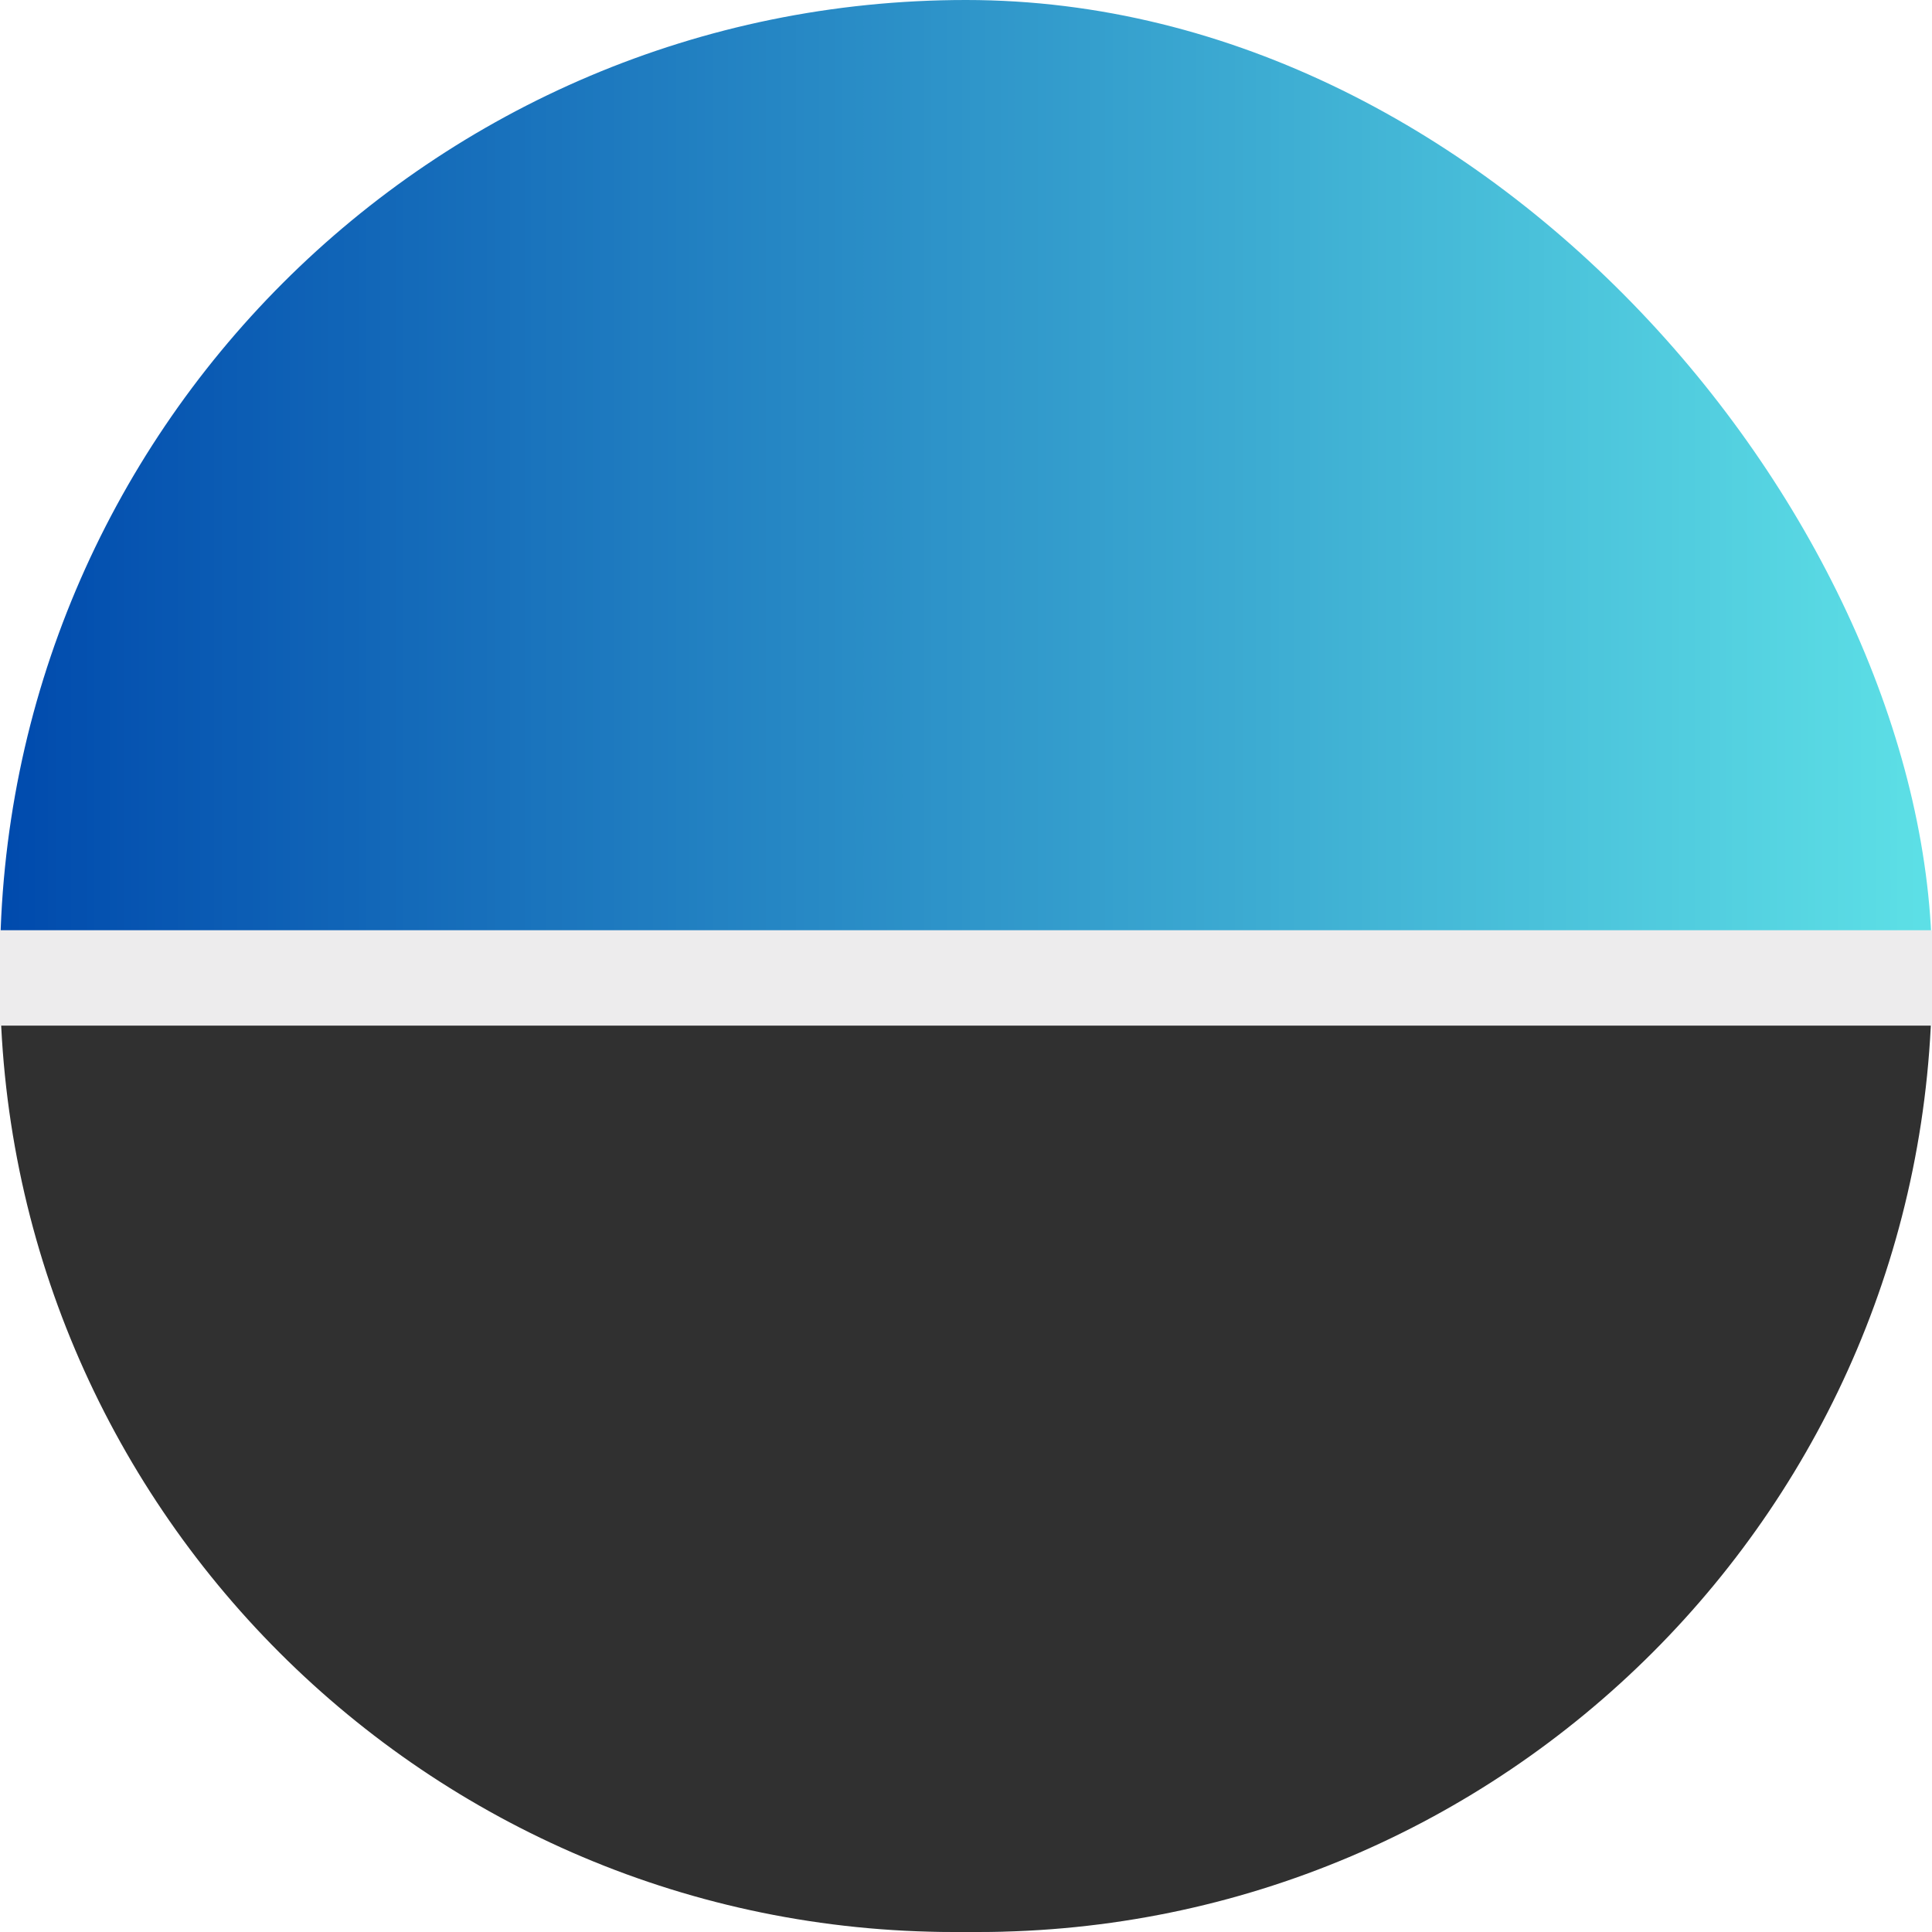
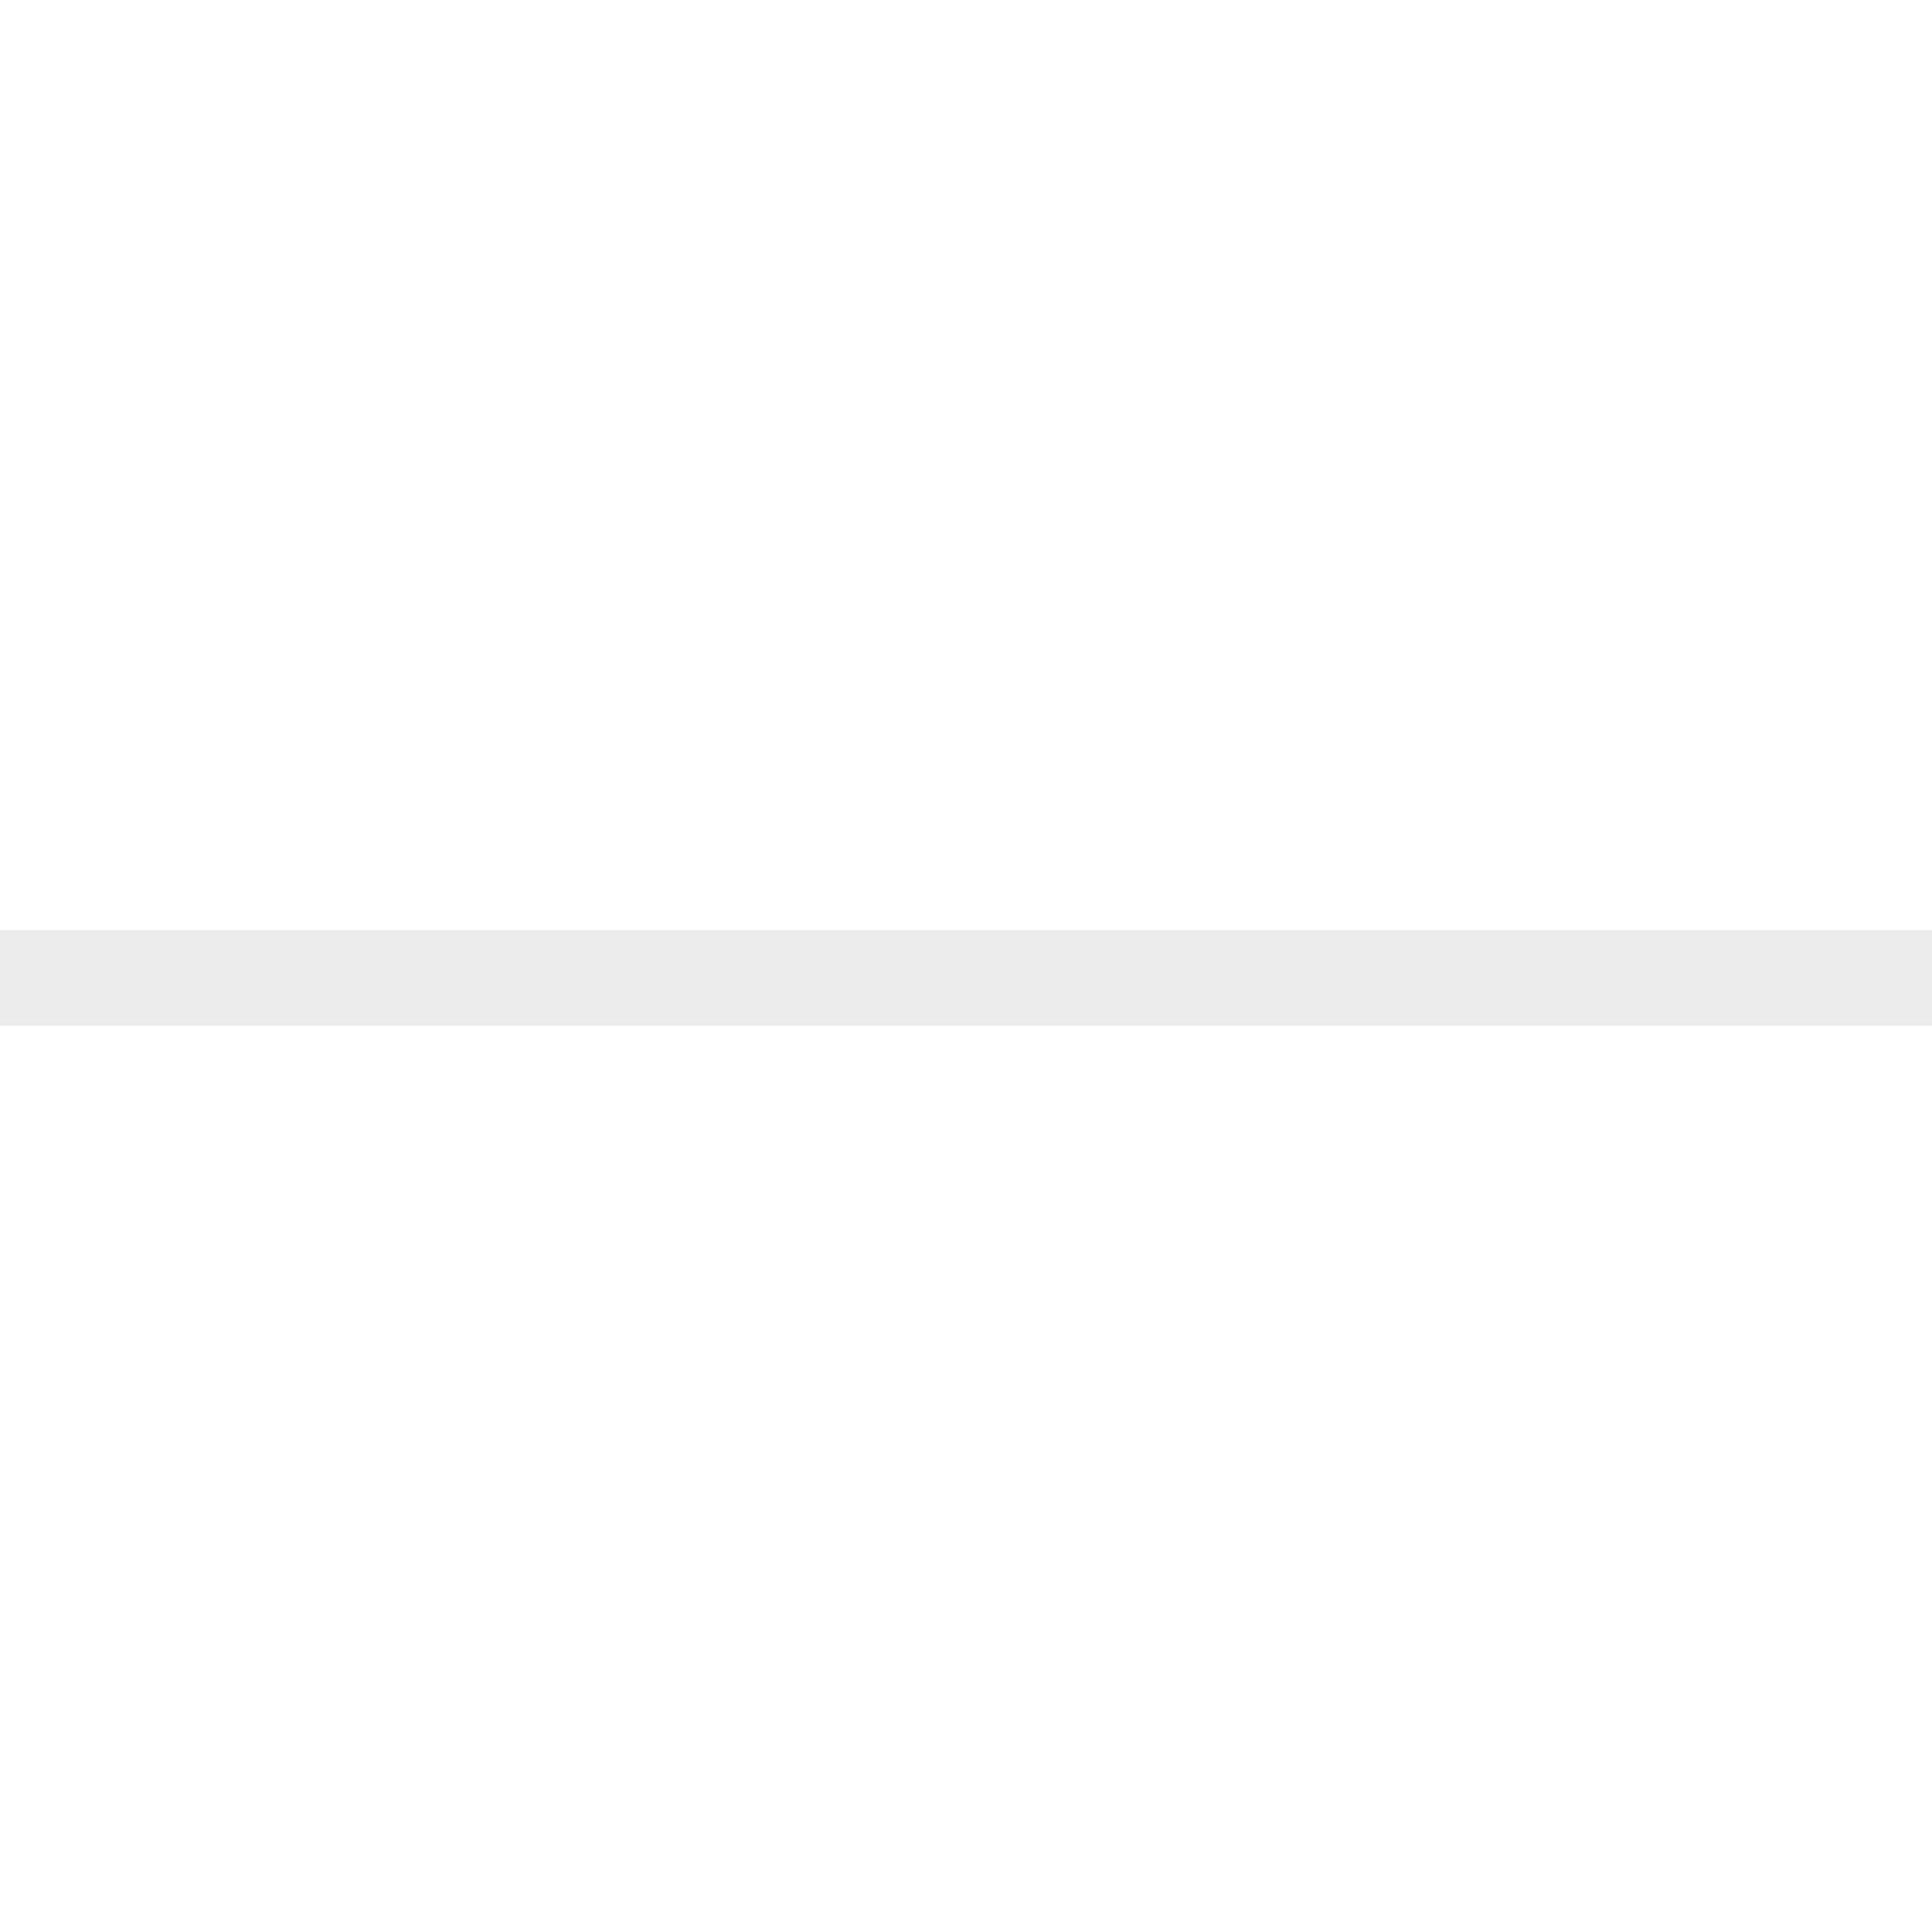
<svg xmlns="http://www.w3.org/2000/svg" width="81" height="81" viewBox="0 0 81 81" fill="none">
-   <rect width="81" height="81" rx="40.5" fill="url(#paint0_linear_13225_3423)" />
-   <path d="M0 41H81V41C81 63.091 63.091 81 41 81H40C17.909 81 0 63.091 0 41V41Z" fill="#303030" />
  <path d="M0 41L81 41" stroke="#EDECED" stroke-width="4" />
  <defs>
    <linearGradient id="paint0_linear_13225_3423" x1="81.002" y1="40.5" x2="-0" y2="40.5" gradientUnits="userSpaceOnUse">
      <stop stop-color="#5DE0E6" />
      <stop offset="0.004" stop-color="#5DDFE6" />
      <stop offset="0.008" stop-color="#5CDFE6" />
      <stop offset="0.012" stop-color="#5CDEE5" />
      <stop offset="0.016" stop-color="#5CDEE5" />
      <stop offset="0.02" stop-color="#5BDDE5" />
      <stop offset="0.023" stop-color="#5BDCE5" />
      <stop offset="0.027" stop-color="#5BDCE4" />
      <stop offset="0.031" stop-color="#5ADBE4" />
      <stop offset="0.035" stop-color="#5ADBE4" />
      <stop offset="0.039" stop-color="#59DAE4" />
      <stop offset="0.043" stop-color="#59D9E4" />
      <stop offset="0.047" stop-color="#59D9E3" />
      <stop offset="0.051" stop-color="#58D8E3" />
      <stop offset="0.055" stop-color="#58D8E3" />
      <stop offset="0.059" stop-color="#58D7E3" />
      <stop offset="0.062" stop-color="#57D7E2" />
      <stop offset="0.066" stop-color="#57D6E2" />
      <stop offset="0.07" stop-color="#57D5E2" />
      <stop offset="0.074" stop-color="#56D5E2" />
      <stop offset="0.078" stop-color="#56D4E2" />
      <stop offset="0.082" stop-color="#55D4E1" />
      <stop offset="0.086" stop-color="#55D3E1" />
      <stop offset="0.09" stop-color="#55D2E1" />
      <stop offset="0.094" stop-color="#54D2E1" />
      <stop offset="0.098" stop-color="#54D1E0" />
      <stop offset="0.102" stop-color="#54D1E0" />
      <stop offset="0.105" stop-color="#53D0E0" />
      <stop offset="0.109" stop-color="#53CFE0" />
      <stop offset="0.113" stop-color="#53CFE0" />
      <stop offset="0.117" stop-color="#52CEDF" />
      <stop offset="0.121" stop-color="#52CEDF" />
      <stop offset="0.125" stop-color="#51CDDF" />
      <stop offset="0.129" stop-color="#51CDDF" />
      <stop offset="0.133" stop-color="#51CCDE" />
      <stop offset="0.137" stop-color="#50CBDE" />
      <stop offset="0.141" stop-color="#50CBDE" />
      <stop offset="0.145" stop-color="#50CADE" />
      <stop offset="0.148" stop-color="#4FCADE" />
      <stop offset="0.152" stop-color="#4FC9DD" />
      <stop offset="0.156" stop-color="#4FC8DD" />
      <stop offset="0.16" stop-color="#4EC8DD" />
      <stop offset="0.164" stop-color="#4EC7DD" />
      <stop offset="0.168" stop-color="#4DC7DC" />
      <stop offset="0.172" stop-color="#4DC6DC" />
      <stop offset="0.176" stop-color="#4DC6DC" />
      <stop offset="0.18" stop-color="#4CC5DC" />
      <stop offset="0.184" stop-color="#4CC4DC" />
      <stop offset="0.188" stop-color="#4CC4DB" />
      <stop offset="0.191" stop-color="#4BC3DB" />
      <stop offset="0.195" stop-color="#4BC3DB" />
      <stop offset="0.199" stop-color="#4BC2DB" />
      <stop offset="0.203" stop-color="#4AC1DA" />
      <stop offset="0.207" stop-color="#4AC1DA" />
      <stop offset="0.211" stop-color="#49C0DA" />
      <stop offset="0.215" stop-color="#49C0DA" />
      <stop offset="0.219" stop-color="#49BFDA" />
      <stop offset="0.223" stop-color="#48BFD9" />
      <stop offset="0.227" stop-color="#48BED9" />
      <stop offset="0.23" stop-color="#48BDD9" />
      <stop offset="0.234" stop-color="#47BDD9" />
      <stop offset="0.238" stop-color="#47BCD8" />
      <stop offset="0.242" stop-color="#47BCD8" />
      <stop offset="0.246" stop-color="#46BBD8" />
      <stop offset="0.25" stop-color="#46BAD8" />
      <stop offset="0.254" stop-color="#45BAD8" />
      <stop offset="0.258" stop-color="#45B9D7" />
      <stop offset="0.262" stop-color="#45B9D7" />
      <stop offset="0.266" stop-color="#44B8D7" />
      <stop offset="0.27" stop-color="#44B7D7" />
      <stop offset="0.273" stop-color="#44B7D6" />
      <stop offset="0.277" stop-color="#43B6D6" />
      <stop offset="0.281" stop-color="#43B6D6" />
      <stop offset="0.285" stop-color="#43B5D6" />
      <stop offset="0.289" stop-color="#42B5D5" />
      <stop offset="0.293" stop-color="#42B4D5" />
      <stop offset="0.297" stop-color="#41B3D5" />
      <stop offset="0.301" stop-color="#41B3D5" />
      <stop offset="0.305" stop-color="#41B2D5" />
      <stop offset="0.309" stop-color="#40B2D4" />
      <stop offset="0.312" stop-color="#40B1D4" />
      <stop offset="0.316" stop-color="#40B0D4" />
      <stop offset="0.32" stop-color="#3FB0D4" />
      <stop offset="0.324" stop-color="#3FAFD3" />
      <stop offset="0.328" stop-color="#3FAFD3" />
      <stop offset="0.332" stop-color="#3EAED3" />
      <stop offset="0.336" stop-color="#3EAED3" />
      <stop offset="0.34" stop-color="#3DADD3" />
      <stop offset="0.344" stop-color="#3DACD2" />
      <stop offset="0.348" stop-color="#3DACD2" />
      <stop offset="0.352" stop-color="#3CABD2" />
      <stop offset="0.355" stop-color="#3CABD2" />
      <stop offset="0.359" stop-color="#3CAAD1" />
      <stop offset="0.363" stop-color="#3BA9D1" />
      <stop offset="0.367" stop-color="#3BA9D1" />
      <stop offset="0.371" stop-color="#3BA8D1" />
      <stop offset="0.375" stop-color="#3AA8D1" />
      <stop offset="0.379" stop-color="#3AA7D0" />
      <stop offset="0.383" stop-color="#39A6D0" />
      <stop offset="0.387" stop-color="#39A6D0" />
      <stop offset="0.391" stop-color="#39A5D0" />
      <stop offset="0.395" stop-color="#38A5CF" />
      <stop offset="0.398" stop-color="#38A4CF" />
      <stop offset="0.402" stop-color="#38A4CF" />
      <stop offset="0.406" stop-color="#37A3CF" />
      <stop offset="0.41" stop-color="#37A2CF" />
      <stop offset="0.414" stop-color="#37A2CE" />
      <stop offset="0.418" stop-color="#36A1CE" />
      <stop offset="0.422" stop-color="#36A1CE" />
      <stop offset="0.426" stop-color="#35A0CE" />
      <stop offset="0.43" stop-color="#359FCD" />
      <stop offset="0.434" stop-color="#359FCD" />
      <stop offset="0.438" stop-color="#349ECD" />
      <stop offset="0.441" stop-color="#349ECD" />
      <stop offset="0.445" stop-color="#349DCD" />
      <stop offset="0.449" stop-color="#339DCC" />
      <stop offset="0.453" stop-color="#339CCC" />
      <stop offset="0.457" stop-color="#339BCC" />
      <stop offset="0.461" stop-color="#329BCC" />
      <stop offset="0.465" stop-color="#329ACB" />
      <stop offset="0.469" stop-color="#319ACB" />
      <stop offset="0.473" stop-color="#3199CB" />
      <stop offset="0.477" stop-color="#3198CB" />
      <stop offset="0.48" stop-color="#3098CB" />
      <stop offset="0.484" stop-color="#3097CA" />
      <stop offset="0.488" stop-color="#3097CA" />
      <stop offset="0.492" stop-color="#2F96CA" />
      <stop offset="0.496" stop-color="#2F96CA" />
      <stop offset="0.5" stop-color="#2F95C9" />
      <stop offset="0.504" stop-color="#2E94C9" />
      <stop offset="0.508" stop-color="#2E94C9" />
      <stop offset="0.512" stop-color="#2D93C9" />
      <stop offset="0.516" stop-color="#2D93C9" />
      <stop offset="0.52" stop-color="#2D92C8" />
      <stop offset="0.523" stop-color="#2C91C8" />
      <stop offset="0.527" stop-color="#2C91C8" />
      <stop offset="0.531" stop-color="#2C90C8" />
      <stop offset="0.535" stop-color="#2B90C7" />
      <stop offset="0.539" stop-color="#2B8FC7" />
      <stop offset="0.543" stop-color="#2B8EC7" />
      <stop offset="0.547" stop-color="#2A8EC7" />
      <stop offset="0.551" stop-color="#2A8DC7" />
      <stop offset="0.555" stop-color="#298DC6" />
      <stop offset="0.559" stop-color="#298CC6" />
      <stop offset="0.562" stop-color="#298CC6" />
      <stop offset="0.566" stop-color="#288BC6" />
      <stop offset="0.57" stop-color="#288AC5" />
      <stop offset="0.574" stop-color="#288AC5" />
      <stop offset="0.578" stop-color="#2789C5" />
      <stop offset="0.582" stop-color="#2789C5" />
      <stop offset="0.586" stop-color="#2788C5" />
      <stop offset="0.59" stop-color="#2687C4" />
      <stop offset="0.594" stop-color="#2687C4" />
      <stop offset="0.598" stop-color="#2586C4" />
      <stop offset="0.602" stop-color="#2586C4" />
      <stop offset="0.605" stop-color="#2585C3" />
      <stop offset="0.609" stop-color="#2485C3" />
      <stop offset="0.613" stop-color="#2484C3" />
      <stop offset="0.617" stop-color="#2483C3" />
      <stop offset="0.621" stop-color="#2383C3" />
      <stop offset="0.625" stop-color="#2382C2" />
      <stop offset="0.629" stop-color="#2382C2" />
      <stop offset="0.633" stop-color="#2281C2" />
      <stop offset="0.637" stop-color="#2280C2" />
      <stop offset="0.641" stop-color="#2180C1" />
      <stop offset="0.645" stop-color="#217FC1" />
      <stop offset="0.648" stop-color="#217FC1" />
      <stop offset="0.652" stop-color="#207EC1" />
      <stop offset="0.656" stop-color="#207DC1" />
      <stop offset="0.66" stop-color="#207DC0" />
      <stop offset="0.664" stop-color="#1F7CC0" />
      <stop offset="0.668" stop-color="#1F7CC0" />
      <stop offset="0.672" stop-color="#1F7BC0" />
      <stop offset="0.676" stop-color="#1E7BBF" />
      <stop offset="0.68" stop-color="#1E7ABF" />
      <stop offset="0.684" stop-color="#1D79BF" />
      <stop offset="0.688" stop-color="#1D79BF" />
      <stop offset="0.691" stop-color="#1D78BF" />
      <stop offset="0.695" stop-color="#1C78BE" />
      <stop offset="0.699" stop-color="#1C77BE" />
      <stop offset="0.703" stop-color="#1C76BE" />
      <stop offset="0.707" stop-color="#1B76BE" />
      <stop offset="0.711" stop-color="#1B75BD" />
      <stop offset="0.715" stop-color="#1B75BD" />
      <stop offset="0.719" stop-color="#1A74BD" />
      <stop offset="0.723" stop-color="#1A74BD" />
      <stop offset="0.727" stop-color="#1973BD" />
      <stop offset="0.73" stop-color="#1972BC" />
      <stop offset="0.734" stop-color="#1972BC" />
      <stop offset="0.738" stop-color="#1871BC" />
      <stop offset="0.742" stop-color="#1871BC" />
      <stop offset="0.746" stop-color="#1870BB" />
      <stop offset="0.75" stop-color="#176FBB" />
      <stop offset="0.754" stop-color="#176FBB" />
      <stop offset="0.758" stop-color="#176EBB" />
      <stop offset="0.762" stop-color="#166EBA" />
      <stop offset="0.766" stop-color="#166DBA" />
      <stop offset="0.77" stop-color="#156DBA" />
      <stop offset="0.773" stop-color="#156CBA" />
      <stop offset="0.777" stop-color="#156BBA" />
      <stop offset="0.781" stop-color="#146BB9" />
      <stop offset="0.785" stop-color="#146AB9" />
      <stop offset="0.789" stop-color="#146AB9" />
      <stop offset="0.793" stop-color="#1369B9" />
      <stop offset="0.797" stop-color="#1368B8" />
      <stop offset="0.801" stop-color="#1368B8" />
      <stop offset="0.805" stop-color="#1267B8" />
      <stop offset="0.809" stop-color="#1267B8" />
      <stop offset="0.812" stop-color="#1166B8" />
      <stop offset="0.816" stop-color="#1165B7" />
      <stop offset="0.82" stop-color="#1165B7" />
      <stop offset="0.824" stop-color="#1064B7" />
      <stop offset="0.828" stop-color="#1064B7" />
      <stop offset="0.832" stop-color="#1063B6" />
      <stop offset="0.836" stop-color="#0F63B6" />
      <stop offset="0.84" stop-color="#0F62B6" />
      <stop offset="0.844" stop-color="#0F61B6" />
      <stop offset="0.848" stop-color="#0E61B6" />
      <stop offset="0.852" stop-color="#0E60B5" />
      <stop offset="0.855" stop-color="#0D60B5" />
      <stop offset="0.859" stop-color="#0D5FB5" />
      <stop offset="0.863" stop-color="#0D5EB5" />
      <stop offset="0.867" stop-color="#0C5EB4" />
      <stop offset="0.871" stop-color="#0C5DB4" />
      <stop offset="0.875" stop-color="#0C5DB4" />
      <stop offset="0.879" stop-color="#0B5CB4" />
      <stop offset="0.883" stop-color="#0B5CB4" />
      <stop offset="0.887" stop-color="#0B5BB3" />
      <stop offset="0.891" stop-color="#0A5AB3" />
      <stop offset="0.895" stop-color="#0A5AB3" />
      <stop offset="0.898" stop-color="#0959B3" />
      <stop offset="0.902" stop-color="#0959B2" />
      <stop offset="0.906" stop-color="#0958B2" />
      <stop offset="0.91" stop-color="#0857B2" />
      <stop offset="0.914" stop-color="#0857B2" />
      <stop offset="0.918" stop-color="#0856B2" />
      <stop offset="0.922" stop-color="#0756B1" />
      <stop offset="0.926" stop-color="#0755B1" />
      <stop offset="0.93" stop-color="#0754B1" />
      <stop offset="0.934" stop-color="#0654B1" />
      <stop offset="0.938" stop-color="#0653B0" />
      <stop offset="0.941" stop-color="#0553B0" />
      <stop offset="0.945" stop-color="#0552B0" />
      <stop offset="0.949" stop-color="#0552B0" />
      <stop offset="0.953" stop-color="#0451B0" />
      <stop offset="0.957" stop-color="#0450AF" />
      <stop offset="0.961" stop-color="#0450AF" />
      <stop offset="0.965" stop-color="#034FAF" />
      <stop offset="0.969" stop-color="#034FAF" />
      <stop offset="0.973" stop-color="#034EAE" />
      <stop offset="0.977" stop-color="#024DAE" />
      <stop offset="0.98" stop-color="#024DAE" />
      <stop offset="0.984" stop-color="#014CAE" />
      <stop offset="0.988" stop-color="#014CAE" />
      <stop offset="0.992" stop-color="#014BAD" />
      <stop offset="0.996" stop-color="#004BAD" />
      <stop offset="1" stop-color="#004AAD" />
    </linearGradient>
  </defs>
</svg>